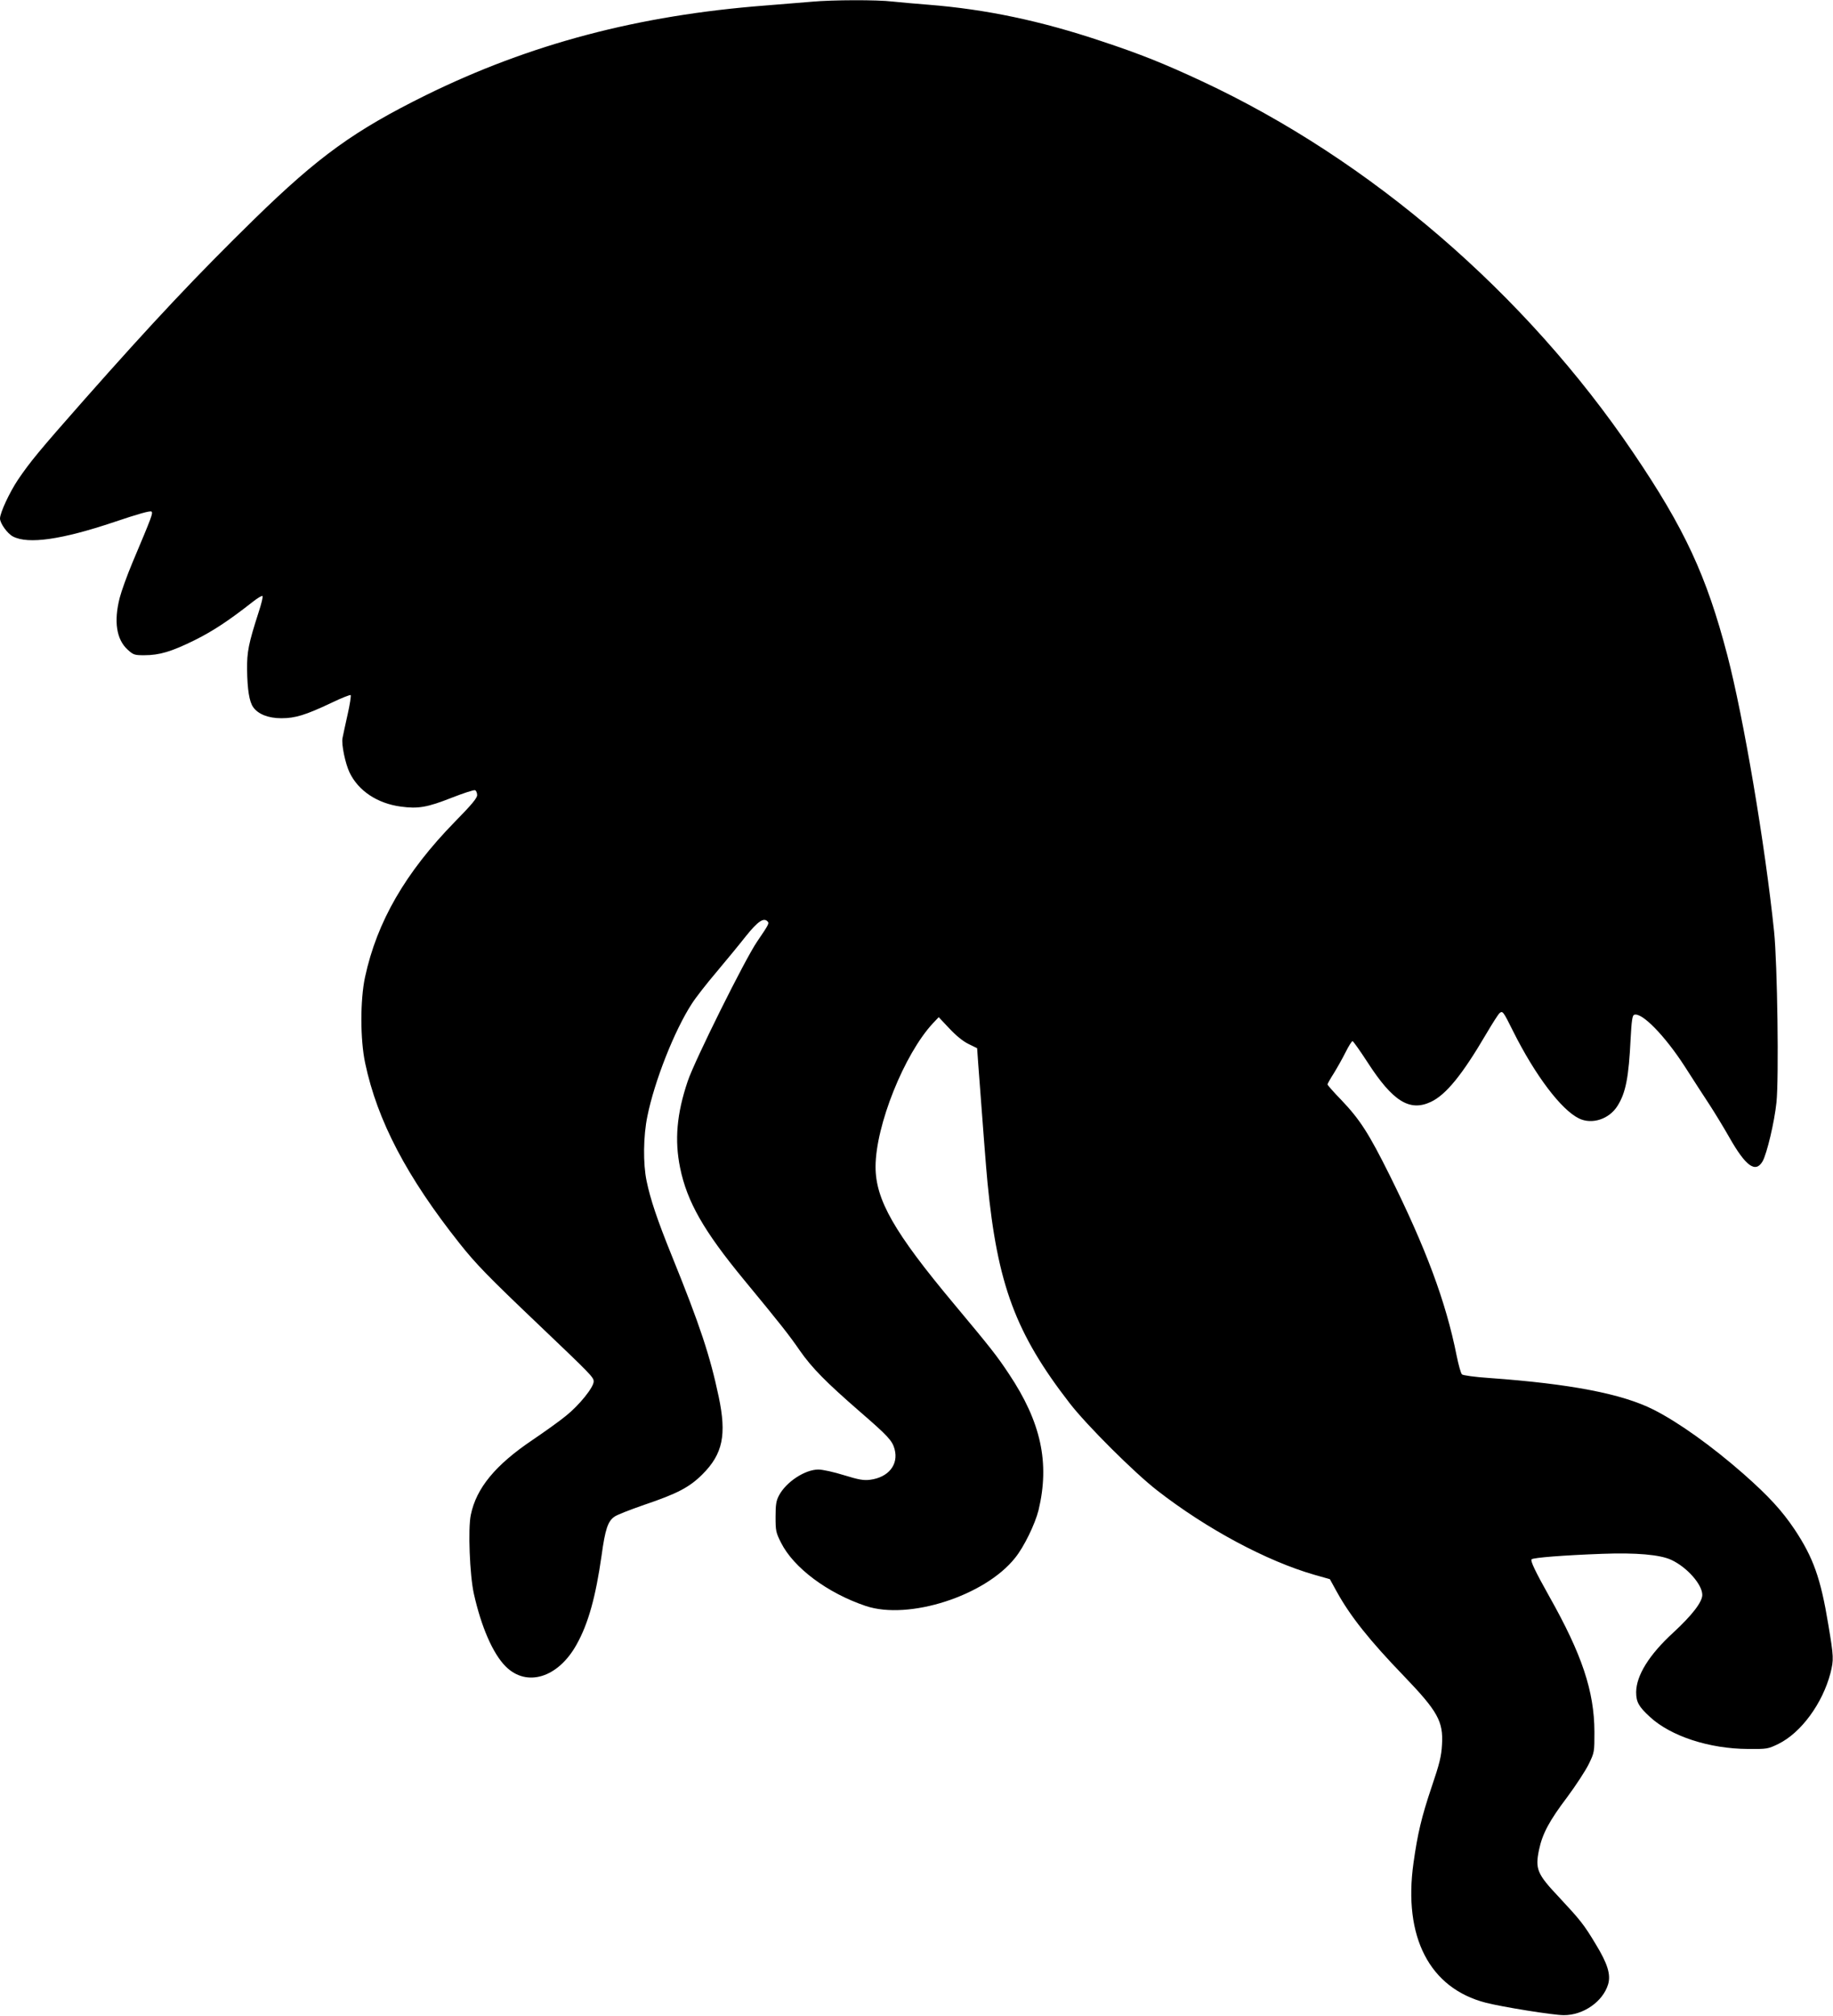
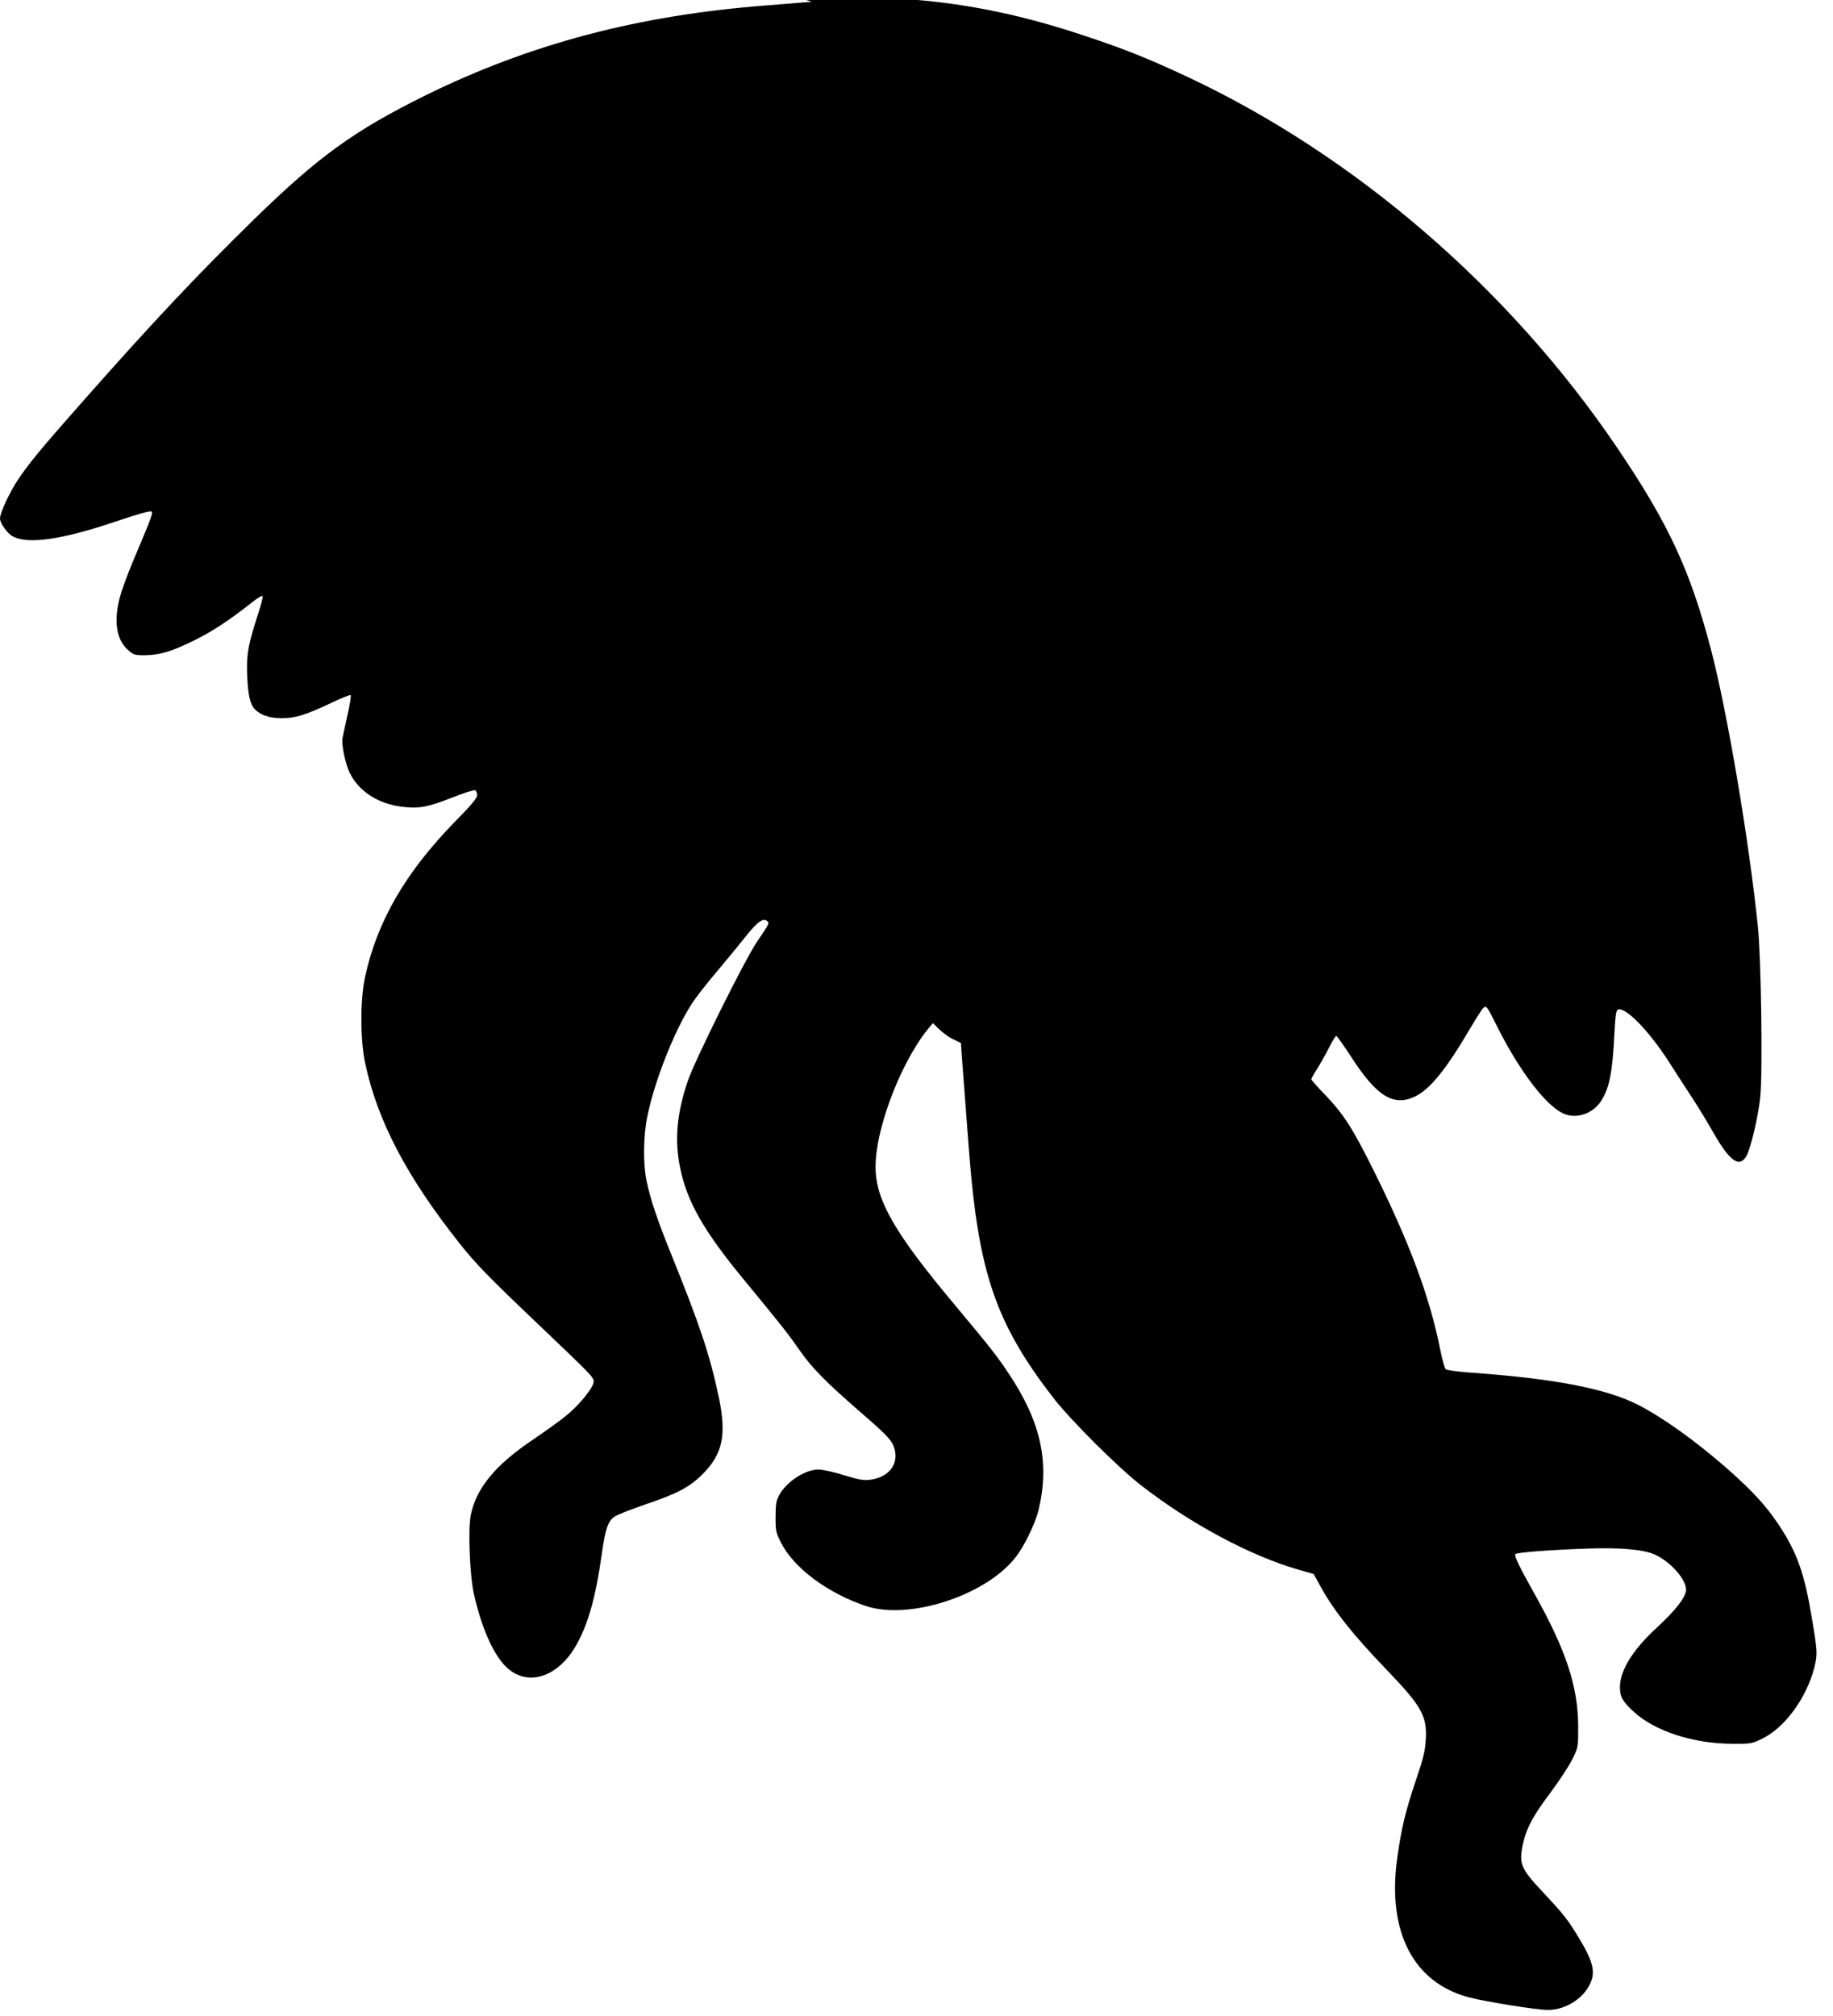
<svg xmlns="http://www.w3.org/2000/svg" version="1.0" width="1164pt" height="1280pt" viewBox="0 0 1164 1280" preserveAspectRatio="xMidYMid meet">
  <g transform="translate(0,1280) scale(0.1,-0.1)" fill="#000000" stroke="none">
-     <path d="M5155 12789 c-49 -4 -182 -15 -295 -24 -806 -62 -1494 -244 -2155 -569 -455 -225 -680 -387 -1089 -786 -362 -354 -643 -652 -1083 -1150 -284 -322 -341 -391 -419 -506 -54 -81 -114 -210 -114 -246 0 -30 47 -96 82 -114 97 -51 311 -20 644 92 151 51 229 73 236 66 10 -10 6 -23 -121 -324 -34 -81 -70 -181 -81 -224 -38 -149 -21 -264 51 -329 36 -33 44 -35 105 -35 97 0 173 23 319 95 119 59 221 127 370 244 30 24 59 41 62 37 4 -4 -7 -50 -25 -104 -64 -199 -74 -250 -73 -364 2 -127 14 -203 39 -238 32 -45 97 -70 179 -70 88 0 153 20 316 97 64 31 120 53 124 50 3 -4 -5 -60 -20 -125 -14 -64 -29 -131 -32 -148 -8 -39 18 -163 45 -219 56 -116 176 -196 325 -216 111 -15 168 -5 323 56 74 29 141 51 149 48 7 -3 13 -17 13 -31 0 -19 -34 -60 -143 -171 -312 -320 -493 -632 -569 -985 -31 -145 -31 -396 1 -546 77 -365 265 -723 600 -1145 104 -131 180 -209 496 -510 339 -323 355 -339 355 -366 0 -37 -92 -151 -176 -218 -41 -34 -137 -102 -212 -153 -235 -158 -357 -305 -392 -475 -19 -87 -7 -384 19 -501 47 -211 121 -381 202 -462 134 -134 334 -72 451 140 74 132 121 303 158 563 23 168 40 218 81 247 15 12 101 45 190 76 210 71 287 111 370 194 129 129 154 250 103 492 -55 260 -119 454 -297 893 -94 232 -137 361 -161 477 -23 110 -21 286 5 411 45 223 172 545 282 714 24 38 95 129 158 203 63 75 147 177 187 228 74 92 111 117 135 93 13 -13 11 -17 -65 -129 -76 -110 -399 -760 -441 -887 -70 -207 -84 -375 -48 -550 44 -215 150 -400 401 -705 241 -292 291 -356 360 -456 76 -109 168 -202 380 -386 180 -156 206 -184 221 -239 26 -98 -39 -179 -156 -194 -41 -5 -71 0 -165 29 -64 20 -136 36 -163 36 -85 0 -204 -78 -250 -164 -18 -34 -22 -58 -22 -136 0 -89 2 -100 35 -165 80 -159 294 -319 537 -401 273 -92 758 64 949 305 57 70 127 215 149 303 72 301 16 559 -188 865 -79 119 -115 164 -352 448 -377 451 -495 658 -495 867 0 261 182 716 365 912 l36 38 67 -71 c43 -46 87 -82 122 -99 l55 -27 7 -100 c29 -387 50 -665 59 -755 63 -645 178 -955 521 -1398 108 -140 413 -444 558 -556 314 -244 694 -447 996 -534 l99 -28 44 -80 c85 -154 206 -307 427 -536 214 -223 250 -287 241 -435 -4 -73 -15 -119 -66 -269 -64 -190 -89 -296 -115 -482 -66 -470 102 -795 459 -887 105 -27 428 -79 495 -79 124 -1 249 86 282 196 18 61 -3 131 -79 255 -75 125 -97 152 -232 297 -140 148 -153 179 -128 301 22 104 65 184 179 335 55 74 117 169 137 210 36 74 36 76 36 205 -1 258 -79 491 -287 860 -88 157 -121 226 -112 235 11 11 207 26 449 35 213 8 368 -5 439 -39 99 -46 196 -156 196 -222 0 -45 -65 -129 -184 -239 -153 -140 -235 -272 -236 -378 0 -63 16 -92 88 -158 132 -122 377 -202 622 -203 122 -1 127 0 193 32 145 71 281 258 331 450 21 85 21 101 -14 309 -48 292 -95 424 -214 603 -80 119 -164 211 -325 353 -202 177 -412 327 -570 407 -200 101 -528 164 -1041 201 -92 6 -170 17 -176 23 -7 6 -22 60 -34 119 -68 342 -195 682 -426 1147 -132 265 -188 352 -306 476 -49 50 -88 95 -88 99 0 4 17 35 39 69 21 34 55 94 75 134 20 40 40 72 45 72 4 0 47 -60 95 -134 160 -248 267 -315 402 -252 96 45 199 171 352 432 39 66 77 126 85 132 19 16 23 11 85 -114 141 -282 306 -500 419 -555 82 -40 191 -5 244 79 53 83 72 182 84 430 6 112 11 145 22 149 48 19 196 -133 323 -330 52 -81 122 -190 156 -241 33 -51 90 -144 125 -206 105 -185 167 -230 212 -153 27 48 75 248 88 374 16 152 6 880 -15 1084 -57 552 -194 1360 -297 1755 -132 505 -271 804 -597 1285 -685 1012 -1670 1860 -2739 2359 -240 112 -392 173 -640 255 -385 129 -732 202 -1098 231 -77 6 -179 15 -226 20 -99 12 -383 11 -514 -1z" />
+     <path d="M5155 12789 c-49 -4 -182 -15 -295 -24 -806 -62 -1494 -244 -2155 -569 -455 -225 -680 -387 -1089 -786 -362 -354 -643 -652 -1083 -1150 -284 -322 -341 -391 -419 -506 -54 -81 -114 -210 -114 -246 0 -30 47 -96 82 -114 97 -51 311 -20 644 92 151 51 229 73 236 66 10 -10 6 -23 -121 -324 -34 -81 -70 -181 -81 -224 -38 -149 -21 -264 51 -329 36 -33 44 -35 105 -35 97 0 173 23 319 95 119 59 221 127 370 244 30 24 59 41 62 37 4 -4 -7 -50 -25 -104 -64 -199 -74 -250 -73 -364 2 -127 14 -203 39 -238 32 -45 97 -70 179 -70 88 0 153 20 316 97 64 31 120 53 124 50 3 -4 -5 -60 -20 -125 -14 -64 -29 -131 -32 -148 -8 -39 18 -163 45 -219 56 -116 176 -196 325 -216 111 -15 168 -5 323 56 74 29 141 51 149 48 7 -3 13 -17 13 -31 0 -19 -34 -60 -143 -171 -312 -320 -493 -632 -569 -985 -31 -145 -31 -396 1 -546 77 -365 265 -723 600 -1145 104 -131 180 -209 496 -510 339 -323 355 -339 355 -366 0 -37 -92 -151 -176 -218 -41 -34 -137 -102 -212 -153 -235 -158 -357 -305 -392 -475 -19 -87 -7 -384 19 -501 47 -211 121 -381 202 -462 134 -134 334 -72 451 140 74 132 121 303 158 563 23 168 40 218 81 247 15 12 101 45 190 76 210 71 287 111 370 194 129 129 154 250 103 492 -55 260 -119 454 -297 893 -94 232 -137 361 -161 477 -23 110 -21 286 5 411 45 223 172 545 282 714 24 38 95 129 158 203 63 75 147 177 187 228 74 92 111 117 135 93 13 -13 11 -17 -65 -129 -76 -110 -399 -760 -441 -887 -70 -207 -84 -375 -48 -550 44 -215 150 -400 401 -705 241 -292 291 -356 360 -456 76 -109 168 -202 380 -386 180 -156 206 -184 221 -239 26 -98 -39 -179 -156 -194 -41 -5 -71 0 -165 29 -64 20 -136 36 -163 36 -85 0 -204 -78 -250 -164 -18 -34 -22 -58 -22 -136 0 -89 2 -100 35 -165 80 -159 294 -319 537 -401 273 -92 758 64 949 305 57 70 127 215 149 303 72 301 16 559 -188 865 -79 119 -115 164 -352 448 -377 451 -495 658 -495 867 0 261 182 716 365 912 c43 -46 87 -82 122 -99 l55 -27 7 -100 c29 -387 50 -665 59 -755 63 -645 178 -955 521 -1398 108 -140 413 -444 558 -556 314 -244 694 -447 996 -534 l99 -28 44 -80 c85 -154 206 -307 427 -536 214 -223 250 -287 241 -435 -4 -73 -15 -119 -66 -269 -64 -190 -89 -296 -115 -482 -66 -470 102 -795 459 -887 105 -27 428 -79 495 -79 124 -1 249 86 282 196 18 61 -3 131 -79 255 -75 125 -97 152 -232 297 -140 148 -153 179 -128 301 22 104 65 184 179 335 55 74 117 169 137 210 36 74 36 76 36 205 -1 258 -79 491 -287 860 -88 157 -121 226 -112 235 11 11 207 26 449 35 213 8 368 -5 439 -39 99 -46 196 -156 196 -222 0 -45 -65 -129 -184 -239 -153 -140 -235 -272 -236 -378 0 -63 16 -92 88 -158 132 -122 377 -202 622 -203 122 -1 127 0 193 32 145 71 281 258 331 450 21 85 21 101 -14 309 -48 292 -95 424 -214 603 -80 119 -164 211 -325 353 -202 177 -412 327 -570 407 -200 101 -528 164 -1041 201 -92 6 -170 17 -176 23 -7 6 -22 60 -34 119 -68 342 -195 682 -426 1147 -132 265 -188 352 -306 476 -49 50 -88 95 -88 99 0 4 17 35 39 69 21 34 55 94 75 134 20 40 40 72 45 72 4 0 47 -60 95 -134 160 -248 267 -315 402 -252 96 45 199 171 352 432 39 66 77 126 85 132 19 16 23 11 85 -114 141 -282 306 -500 419 -555 82 -40 191 -5 244 79 53 83 72 182 84 430 6 112 11 145 22 149 48 19 196 -133 323 -330 52 -81 122 -190 156 -241 33 -51 90 -144 125 -206 105 -185 167 -230 212 -153 27 48 75 248 88 374 16 152 6 880 -15 1084 -57 552 -194 1360 -297 1755 -132 505 -271 804 -597 1285 -685 1012 -1670 1860 -2739 2359 -240 112 -392 173 -640 255 -385 129 -732 202 -1098 231 -77 6 -179 15 -226 20 -99 12 -383 11 -514 -1z" />
  </g>
</svg>